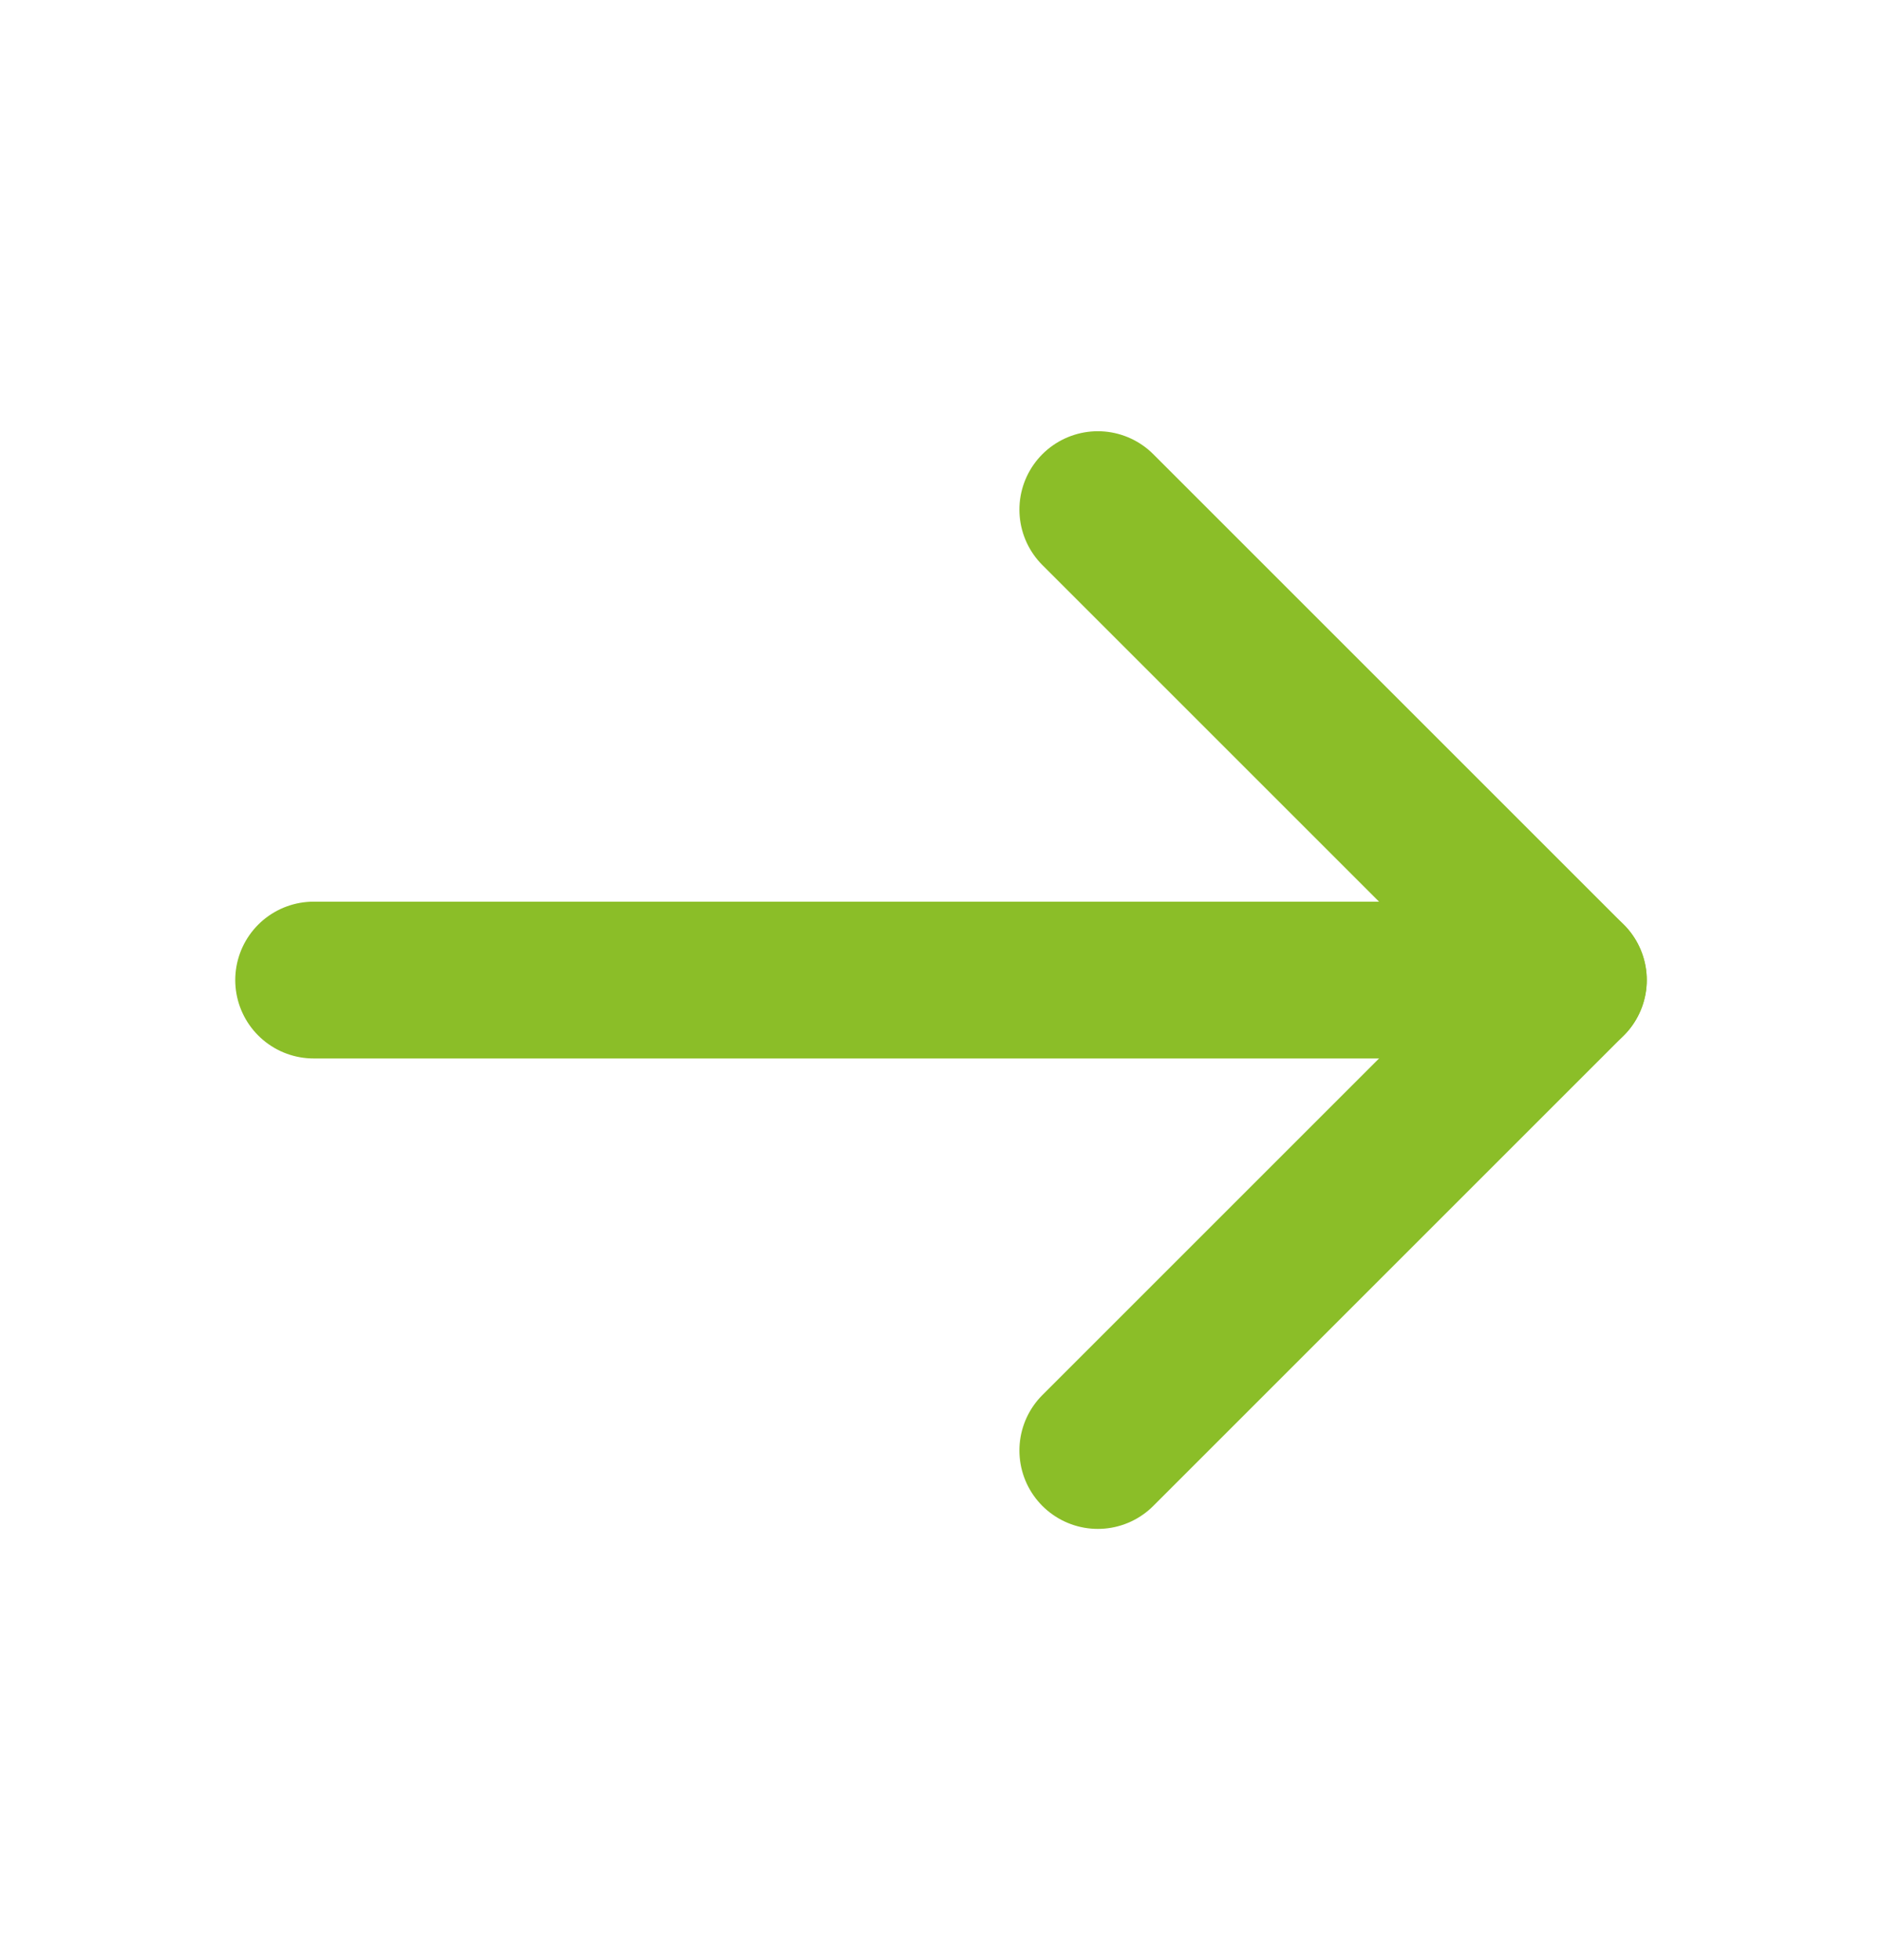
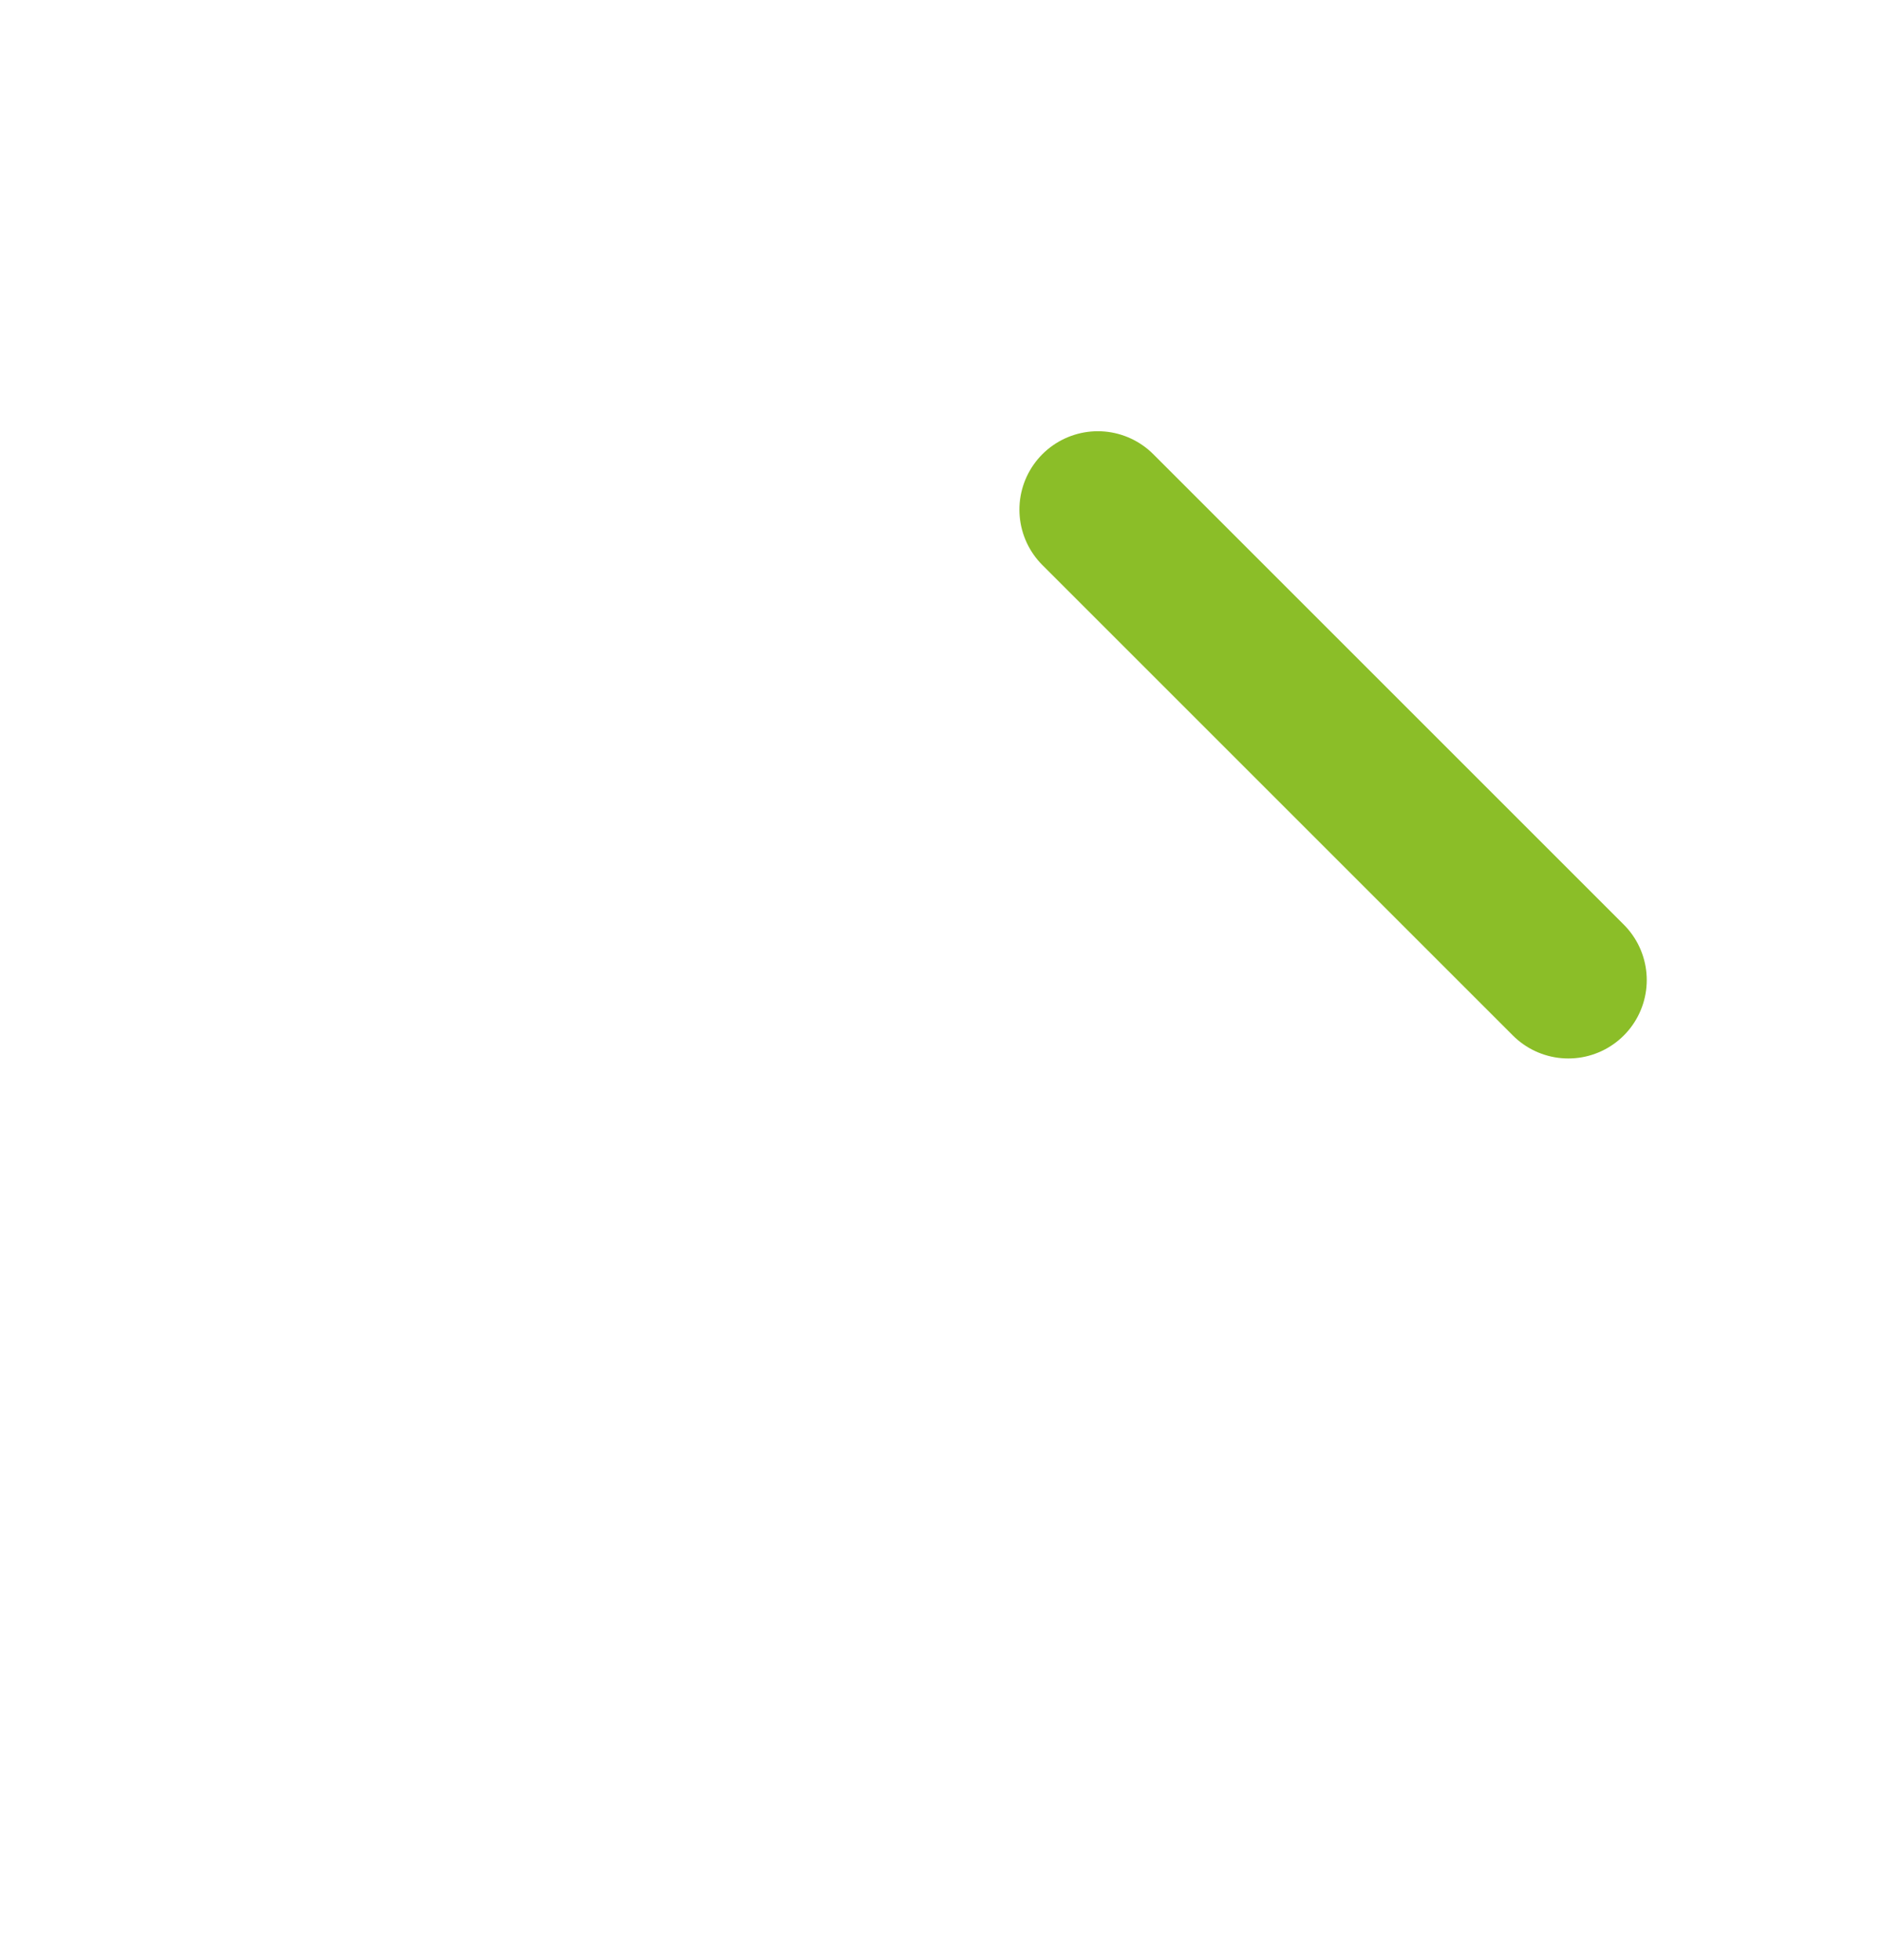
<svg xmlns="http://www.w3.org/2000/svg" width="24" height="25" viewBox="0 0 24 25" fill="none">
-   <path d="M4 12.5H20" stroke="#8BBE28" stroke-width="2" stroke-linecap="round" stroke-linejoin="round" />
-   <path d="M14 6.5L20 12.5L14 18.5" stroke="#8BBE28" stroke-width="2" stroke-linecap="round" stroke-linejoin="round" />
+   <path d="M14 6.5L20 12.5" stroke="#8BBE28" stroke-width="2" stroke-linecap="round" stroke-linejoin="round" />
</svg>